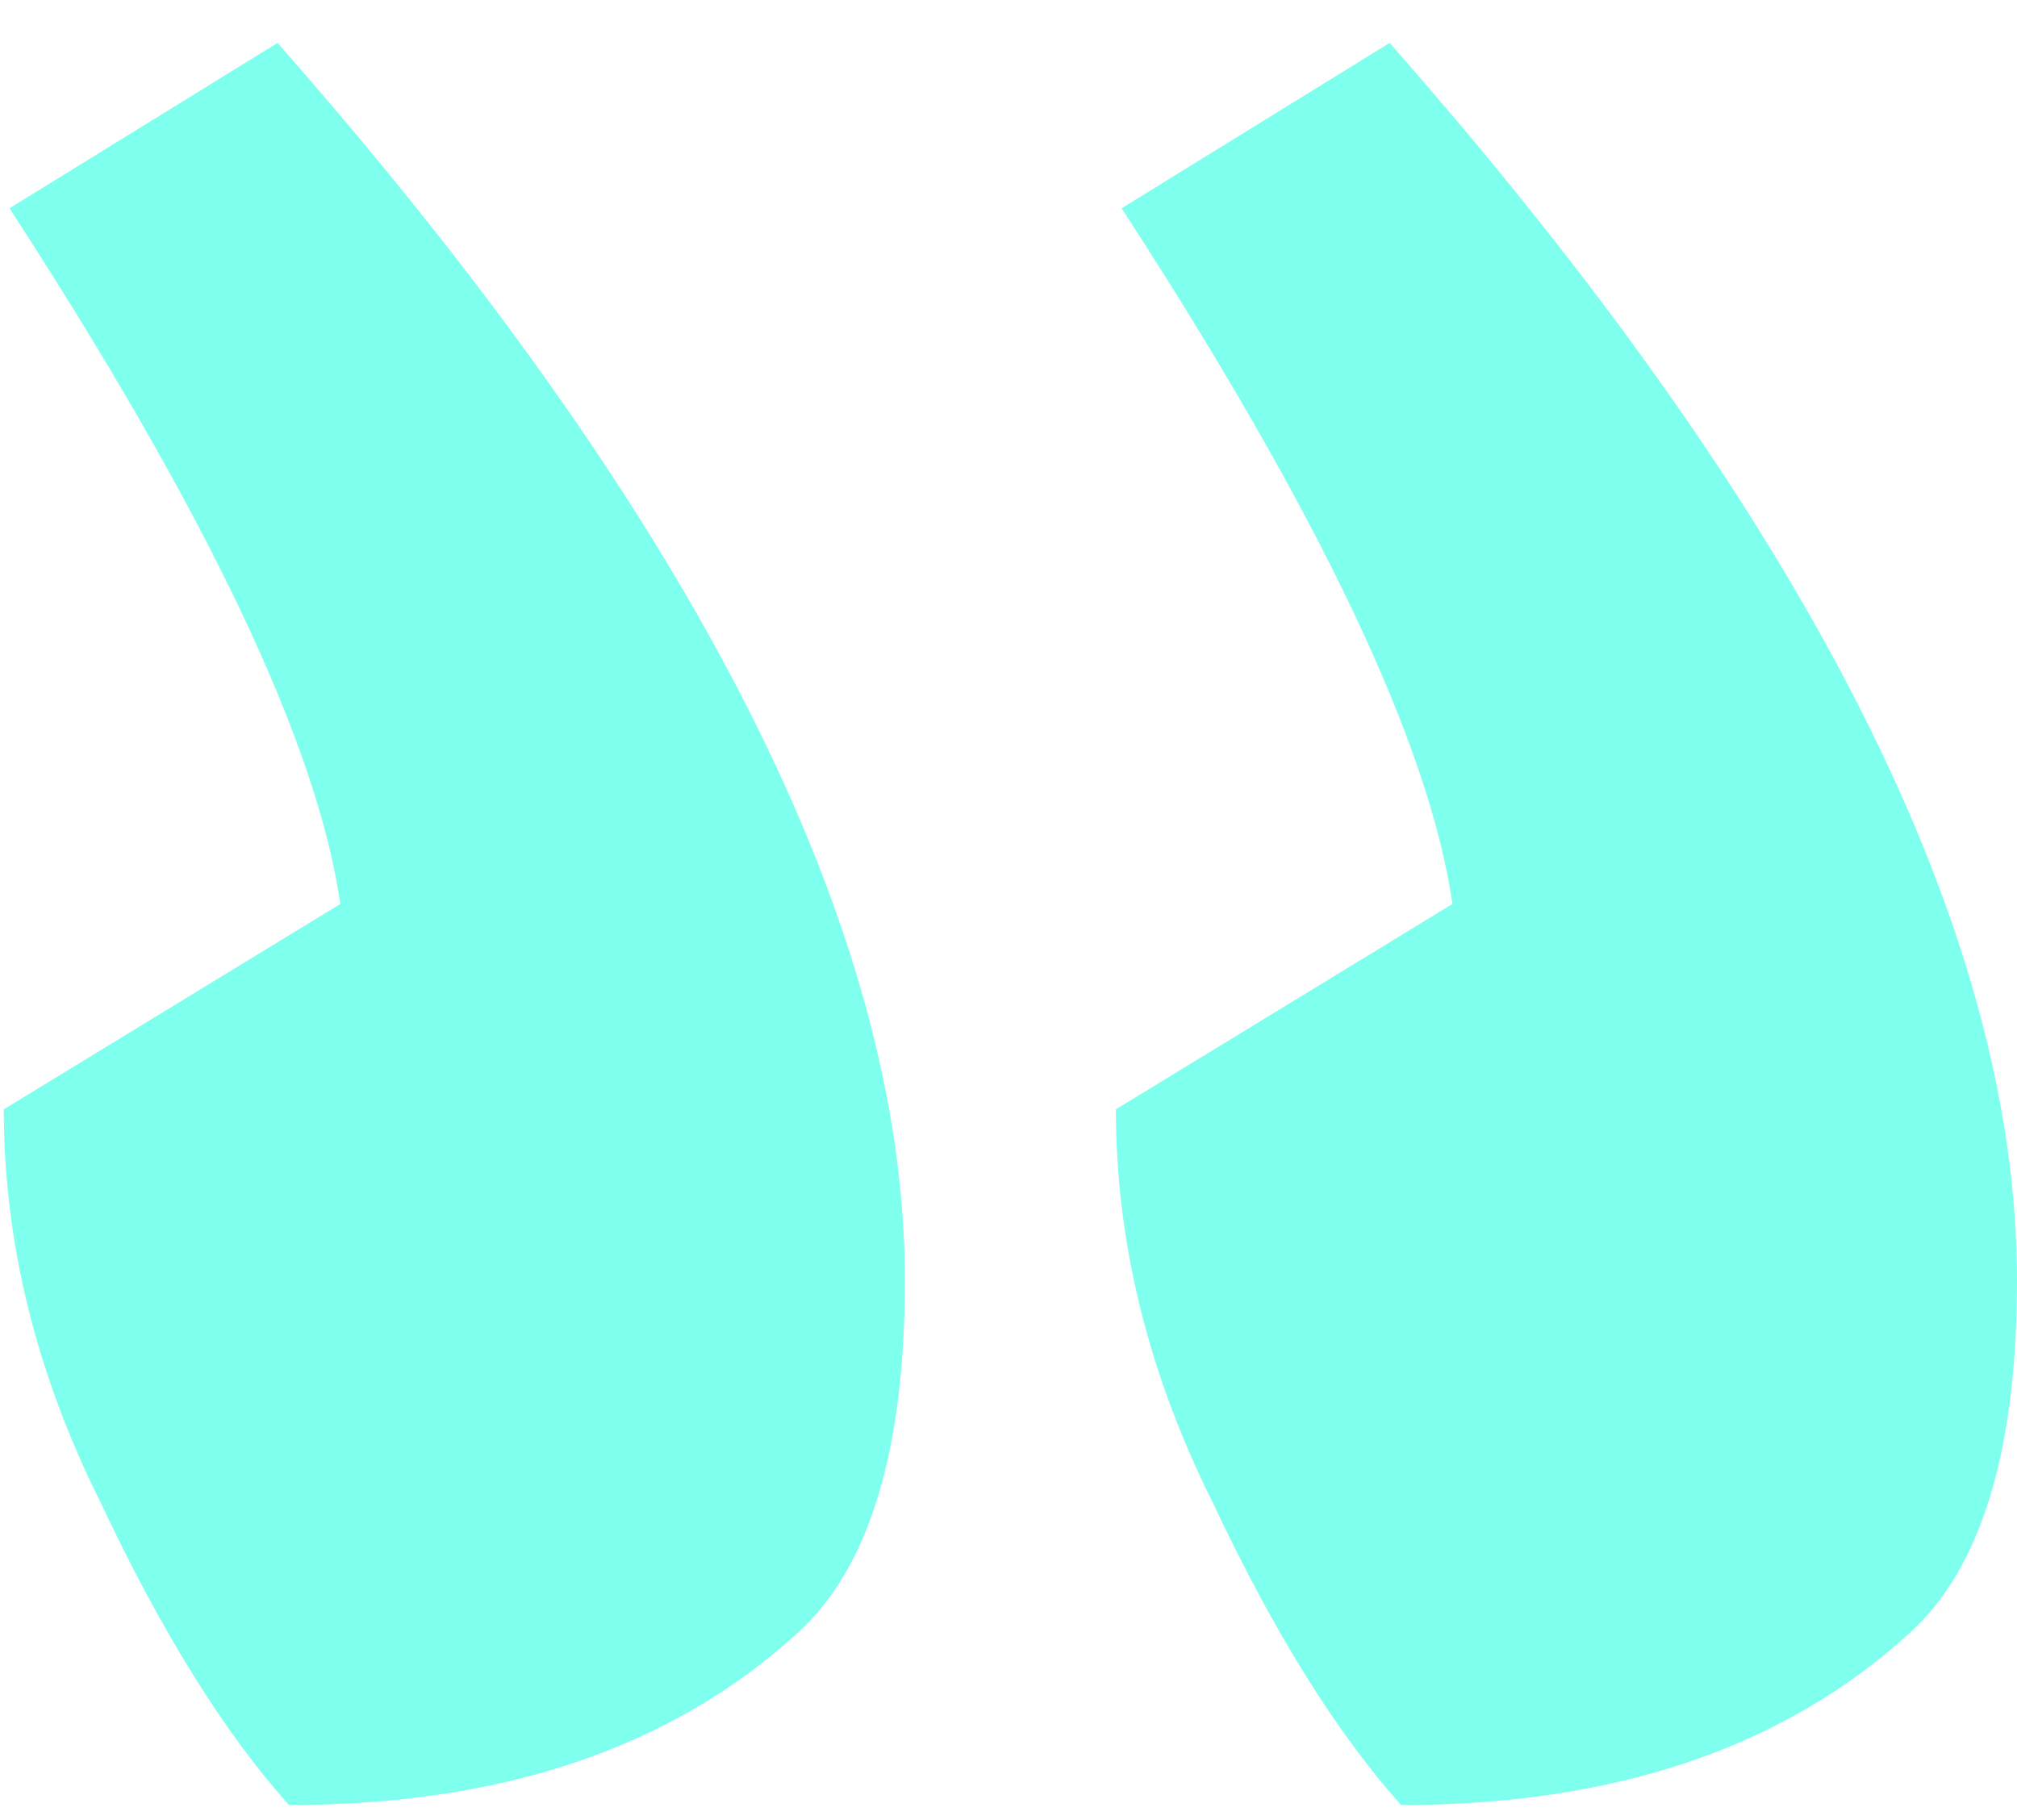
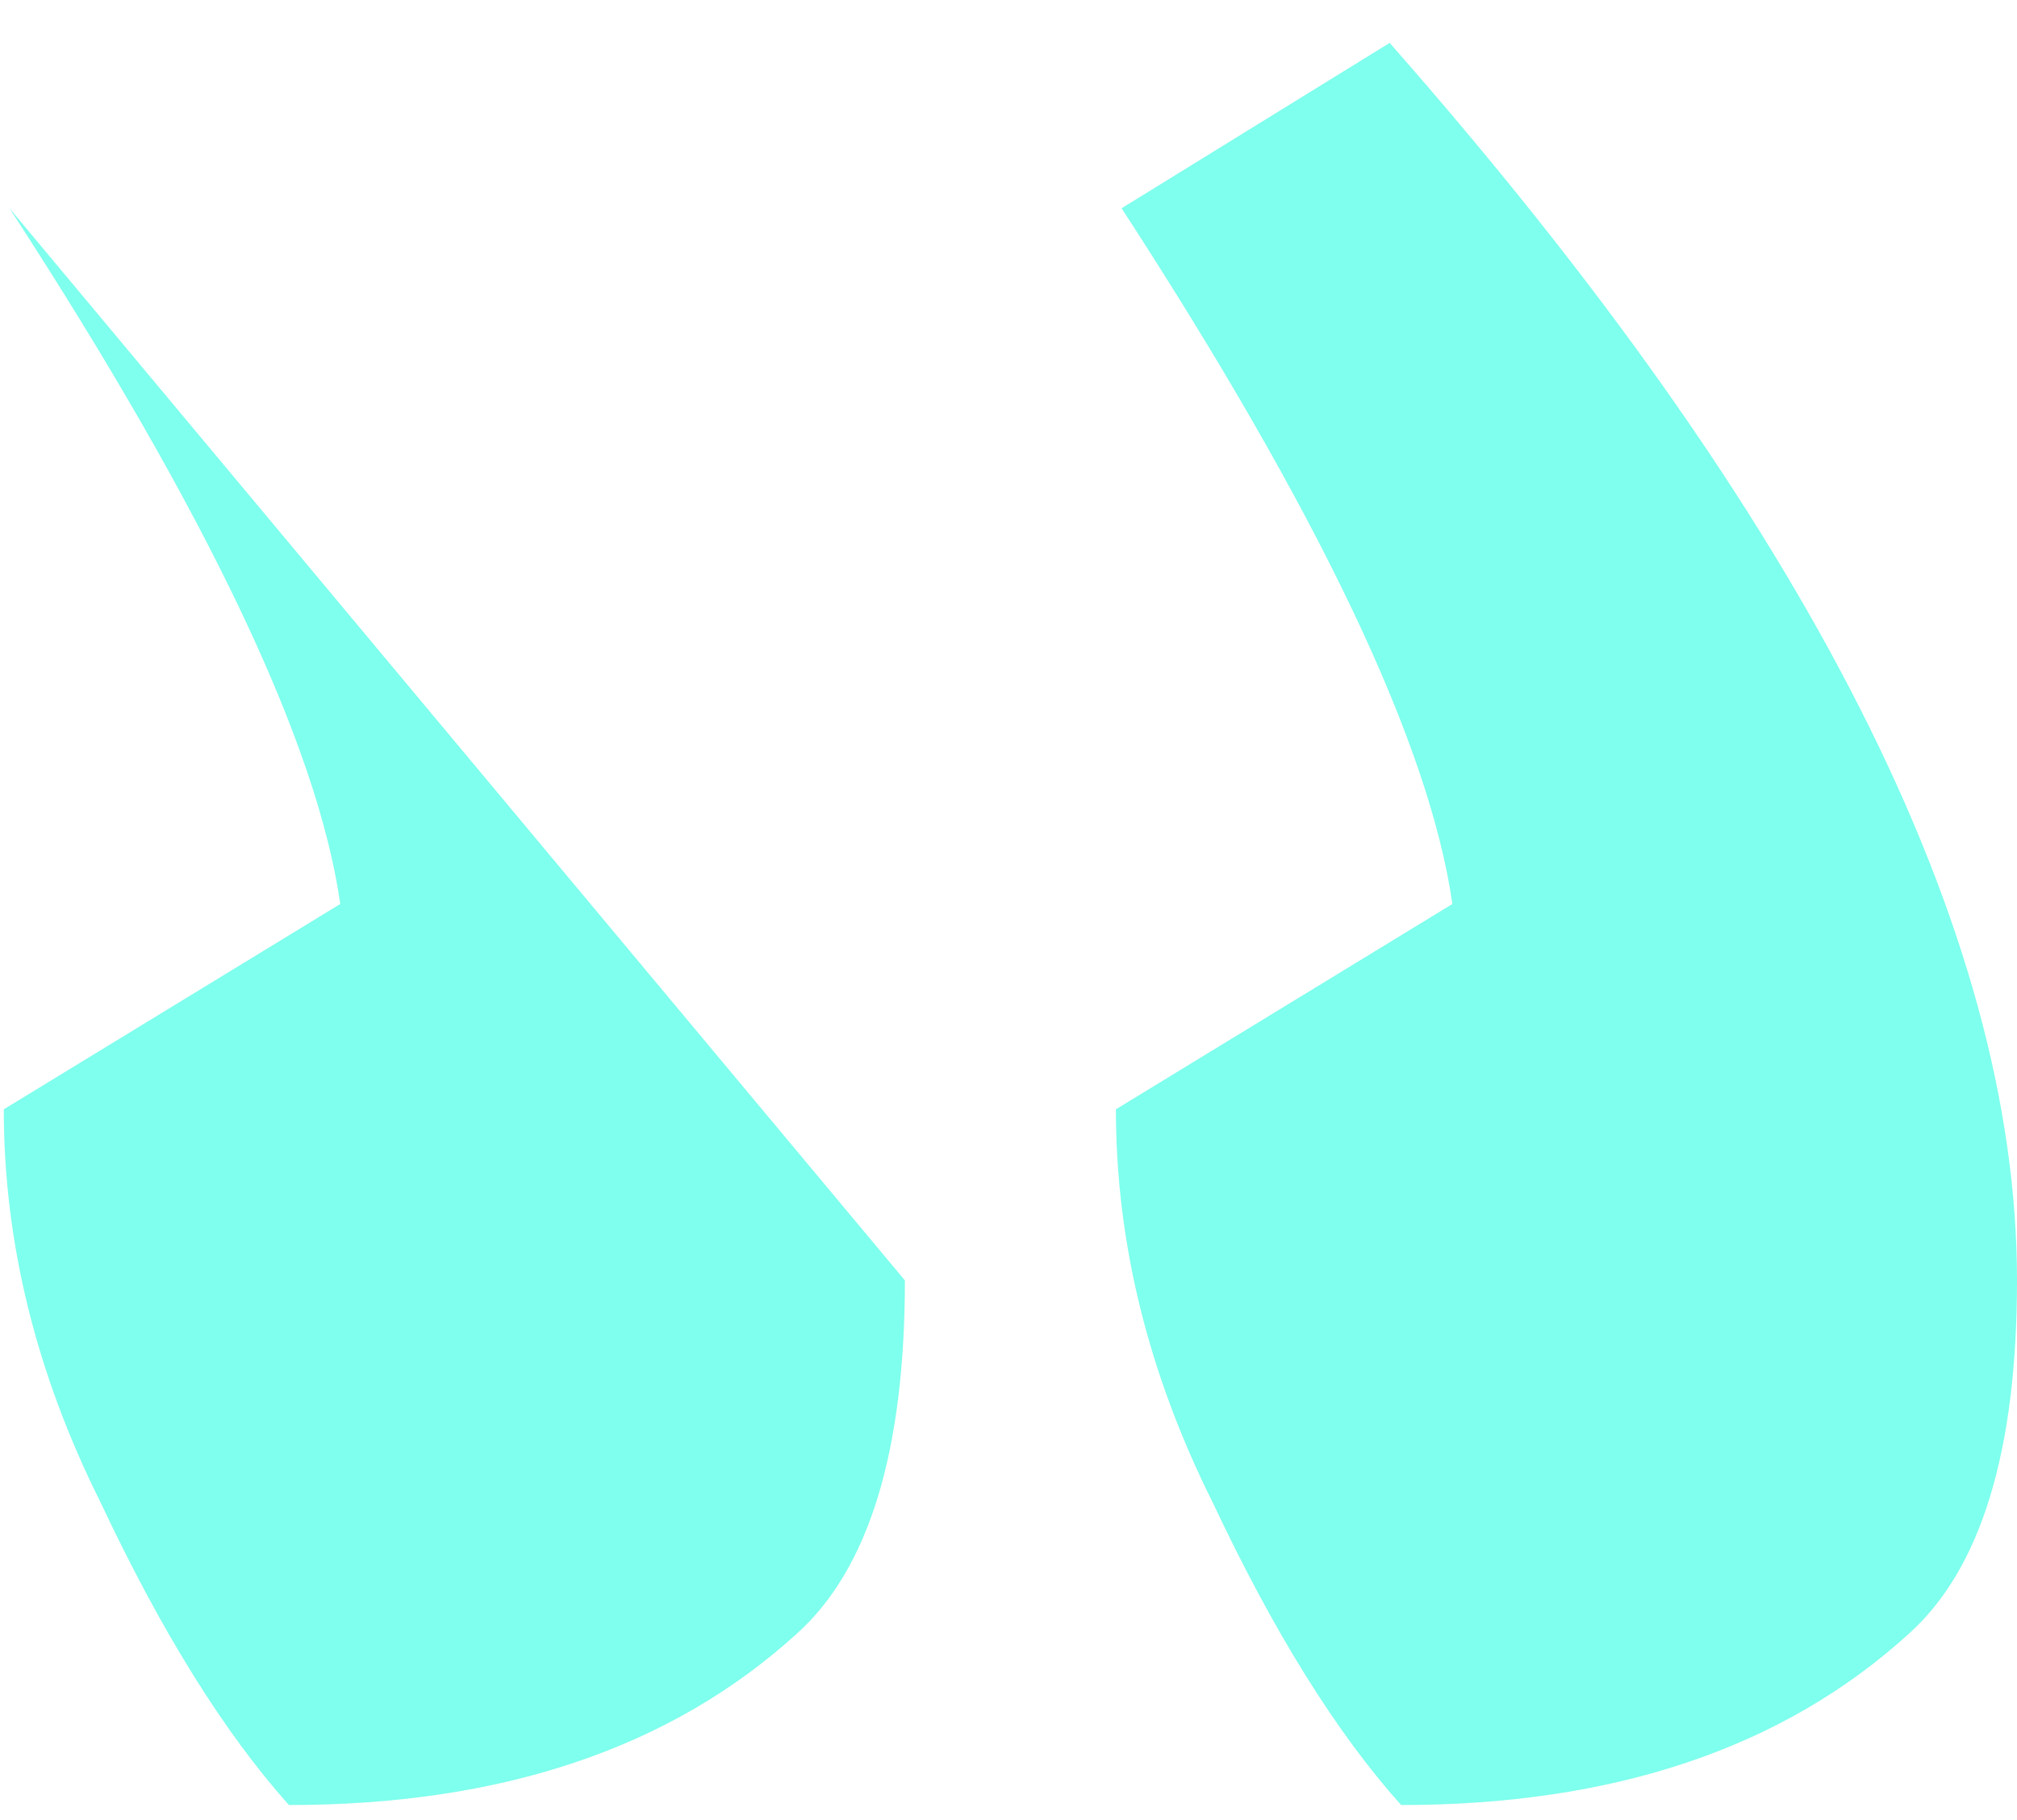
<svg xmlns="http://www.w3.org/2000/svg" width="41" height="37" viewBox="0 0 41 37" fill="none">
-   <path opacity="0.5" d="M41 26.029C41 18.918 36.749 10.533 28.248 0.872L22.799 4.234C26.818 10.417 29.059 15.131 29.523 18.377L22.683 22.551C22.683 25.256 23.34 27.922 24.654 30.55C25.89 33.178 27.166 35.226 28.48 36.694C32.808 36.694 36.247 35.535 38.797 33.216C40.266 31.902 41 29.507 41 26.029ZM18.394 26.029C18.394 18.918 14.143 10.533 5.642 0.872L0.193 4.234C4.212 10.417 6.453 15.131 6.917 18.377L0.077 22.551C0.077 25.256 0.734 27.922 2.048 30.55C3.284 33.178 4.56 35.226 5.873 36.694C10.201 36.694 13.641 35.535 16.191 33.216C17.66 31.902 18.394 29.507 18.394 26.029Z" fill="#00FFDC" />
+   <path opacity="0.5" d="M41 26.029C41 18.918 36.749 10.533 28.248 0.872L22.799 4.234C26.818 10.417 29.059 15.131 29.523 18.377L22.683 22.551C22.683 25.256 23.34 27.922 24.654 30.55C25.89 33.178 27.166 35.226 28.48 36.694C32.808 36.694 36.247 35.535 38.797 33.216C40.266 31.902 41 29.507 41 26.029ZM18.394 26.029L0.193 4.234C4.212 10.417 6.453 15.131 6.917 18.377L0.077 22.551C0.077 25.256 0.734 27.922 2.048 30.55C3.284 33.178 4.56 35.226 5.873 36.694C10.201 36.694 13.641 35.535 16.191 33.216C17.66 31.902 18.394 29.507 18.394 26.029Z" fill="#00FFDC" />
</svg>